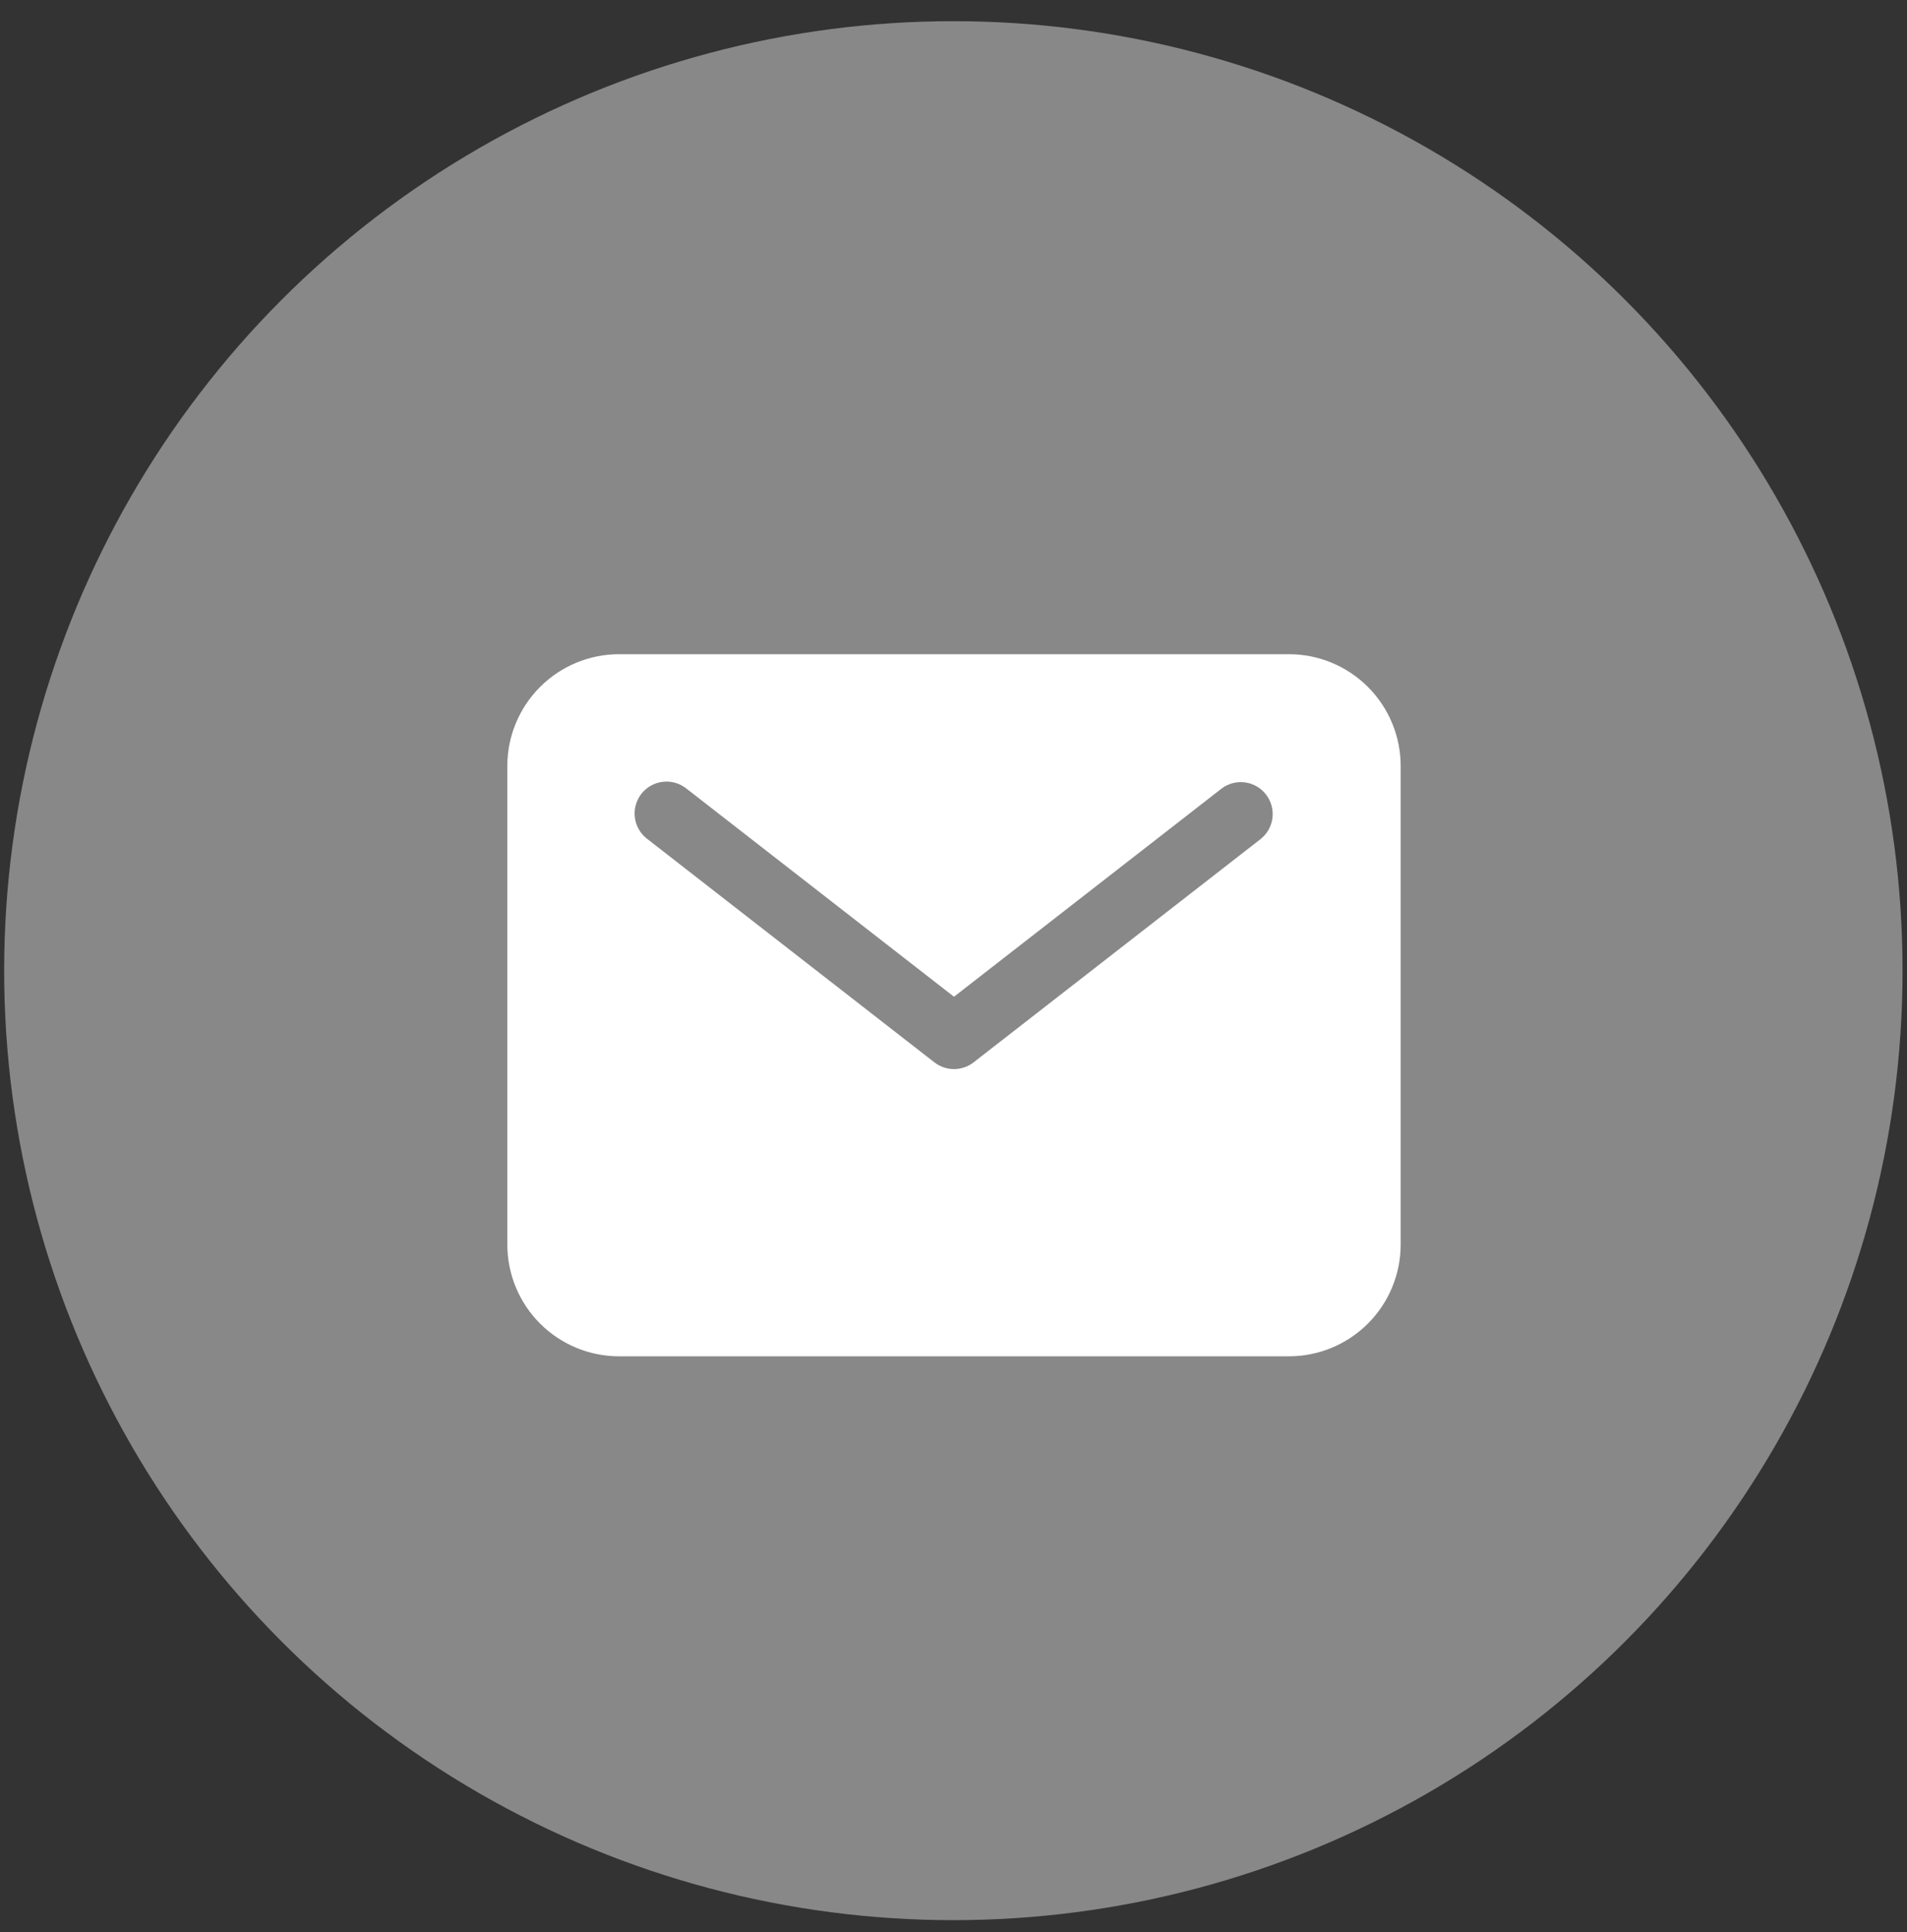
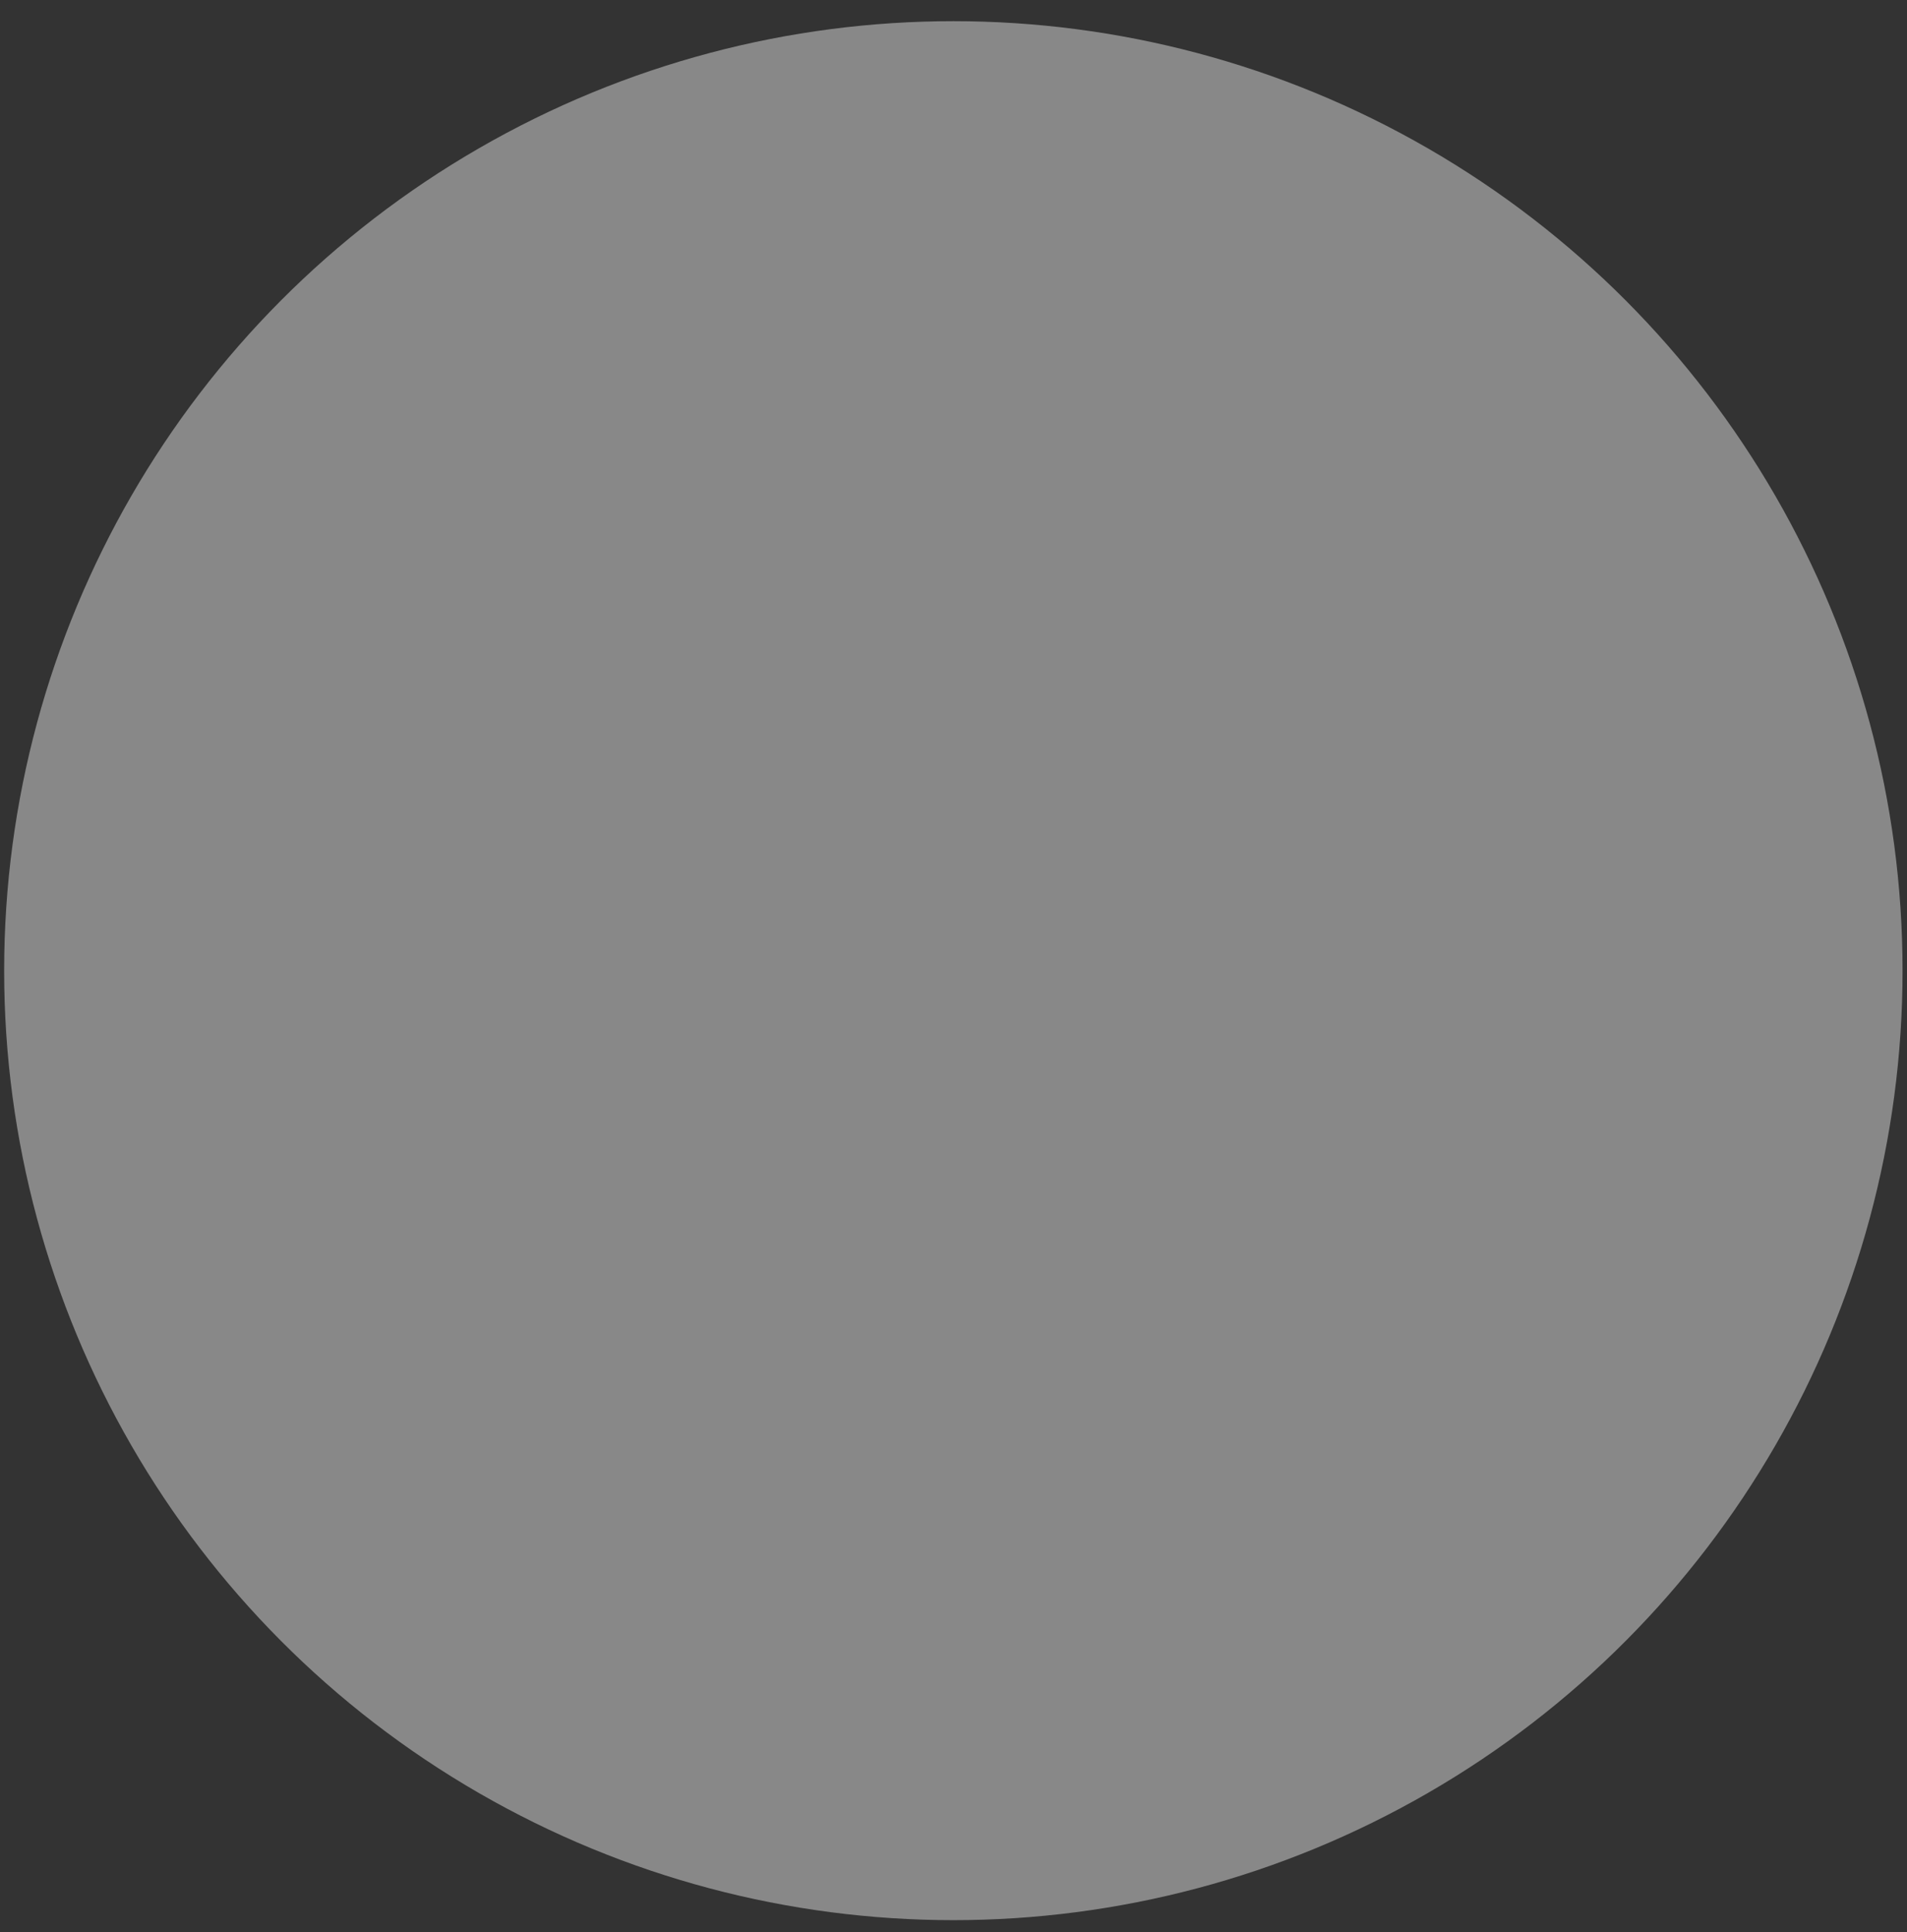
<svg xmlns="http://www.w3.org/2000/svg" width="78" height="79" viewBox="0 0 78 79" fill="none">
  <rect x="0" y="0" width="78" height="79" fill="#333333" stroke="none" />
  <ellipse cx="38.994" cy="39.69" rx="38.824" ry="38.824" fill="#888888" />
-   <path d="M52.722 26.75H25.318C24.107 26.751 22.946 27.233 22.09 28.089C21.234 28.945 20.752 30.106 20.751 31.317V50.892C20.752 52.103 21.234 53.264 22.09 54.12C22.946 54.976 24.107 55.458 25.318 55.459H52.722C53.933 55.458 55.094 54.976 55.951 54.12C56.807 53.264 57.289 52.103 57.29 50.892V31.317C57.289 30.106 56.807 28.945 55.951 28.089C55.094 27.233 53.933 26.751 52.722 26.75ZM51.566 34.305L39.821 43.44C39.592 43.618 39.31 43.714 39.02 43.714C38.73 43.714 38.449 43.618 38.219 43.44L26.475 34.305C26.337 34.201 26.221 34.07 26.134 33.921C26.047 33.771 25.99 33.606 25.968 33.435C25.945 33.263 25.956 33.089 26.002 32.922C26.047 32.755 26.125 32.599 26.231 32.462C26.337 32.326 26.469 32.212 26.62 32.127C26.771 32.042 26.937 31.988 27.108 31.968C27.28 31.947 27.454 31.961 27.62 32.009C27.787 32.056 27.942 32.137 28.077 32.245L39.02 40.756L49.964 32.245C50.238 32.038 50.582 31.947 50.922 31.992C51.262 32.037 51.57 32.214 51.781 32.485C51.991 32.756 52.087 33.099 52.047 33.439C52.006 33.78 51.834 34.091 51.566 34.305Z" fill="white" />
</svg>